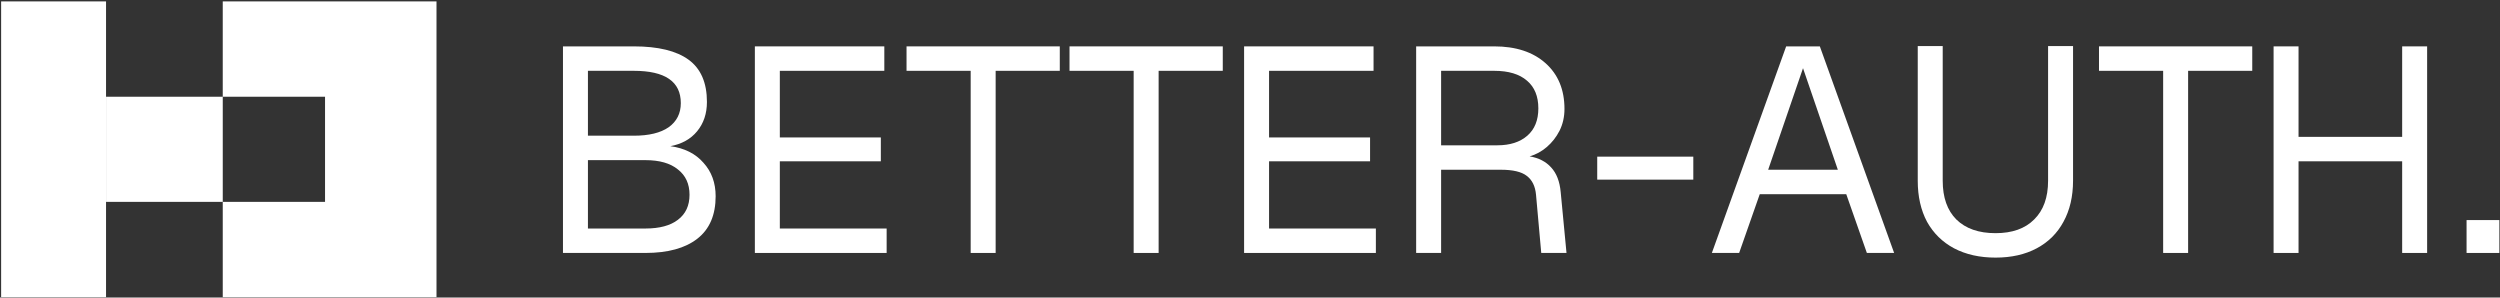
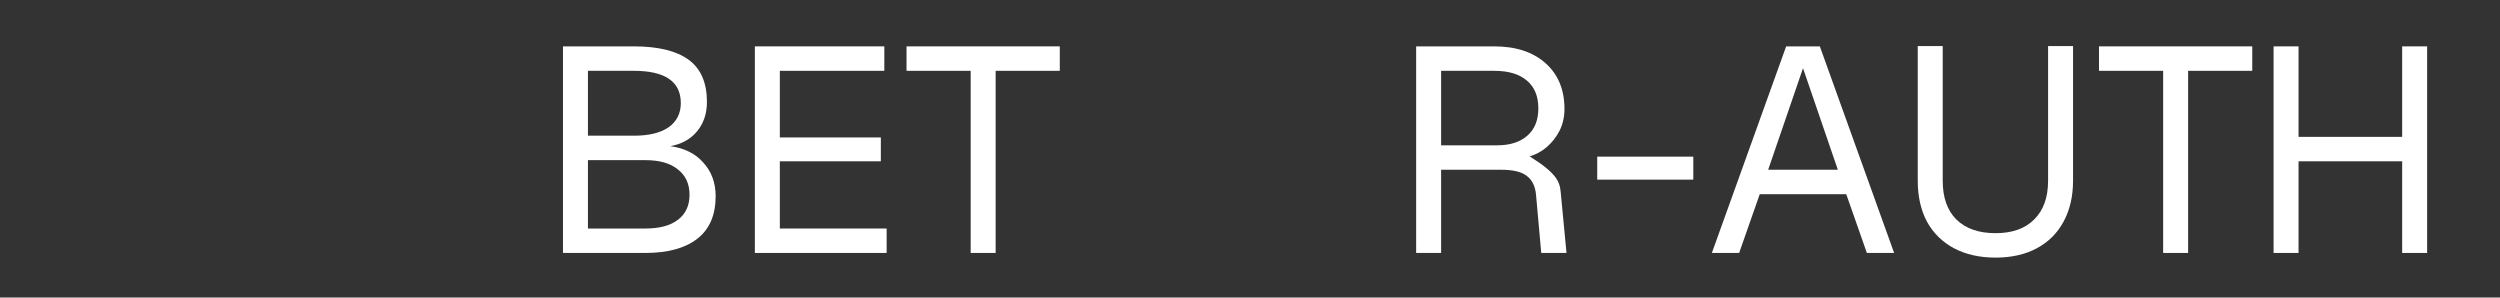
<svg xmlns="http://www.w3.org/2000/svg" width="1420" height="169" viewBox="0 0 1420 169" fill="none">
  <rect x="0" y="0" width="1420" height="169" fill="#333333" stroke="none" />
-   <path d="M60.23 168.795H0.641V0.795H60.23V168.795Z" fill="white" />
-   <path fill-rule="evenodd" clip-rule="evenodd" d="M247.935 168.795H126.522V114.661H60.235V54.927H126.52V0.795H247.935V168.795ZM126.528 114.661H184.622V54.927H126.528V114.661Z" fill="white" />
  <path d="M1103.46 102.693C1103.46 112.168 1106.04 119.494 1111.21 124.672C1116.49 129.85 1123.9 132.439 1133.47 132.439C1142.92 132.439 1150.23 129.85 1155.39 124.672C1160.67 119.494 1163.31 112.168 1163.31 102.693V26.177H1177.49V102.693C1177.48 111.617 1175.67 119.385 1172.04 125.995C1168.53 132.495 1163.47 137.507 1156.88 141.033C1150.28 144.558 1142.48 146.322 1133.47 146.322C1124.45 146.322 1116.6 144.558 1109.89 141.033C1103.3 137.507 1098.19 132.495 1094.56 125.995C1091.04 119.385 1089.28 111.617 1089.28 102.693V26.177H1103.46V102.693Z" fill="white" />
  <path fill-rule="evenodd" clip-rule="evenodd" d="M359.993 26.341C373.842 26.341 384.229 28.875 391.153 33.943C398.077 39.011 401.539 46.999 401.539 57.906C401.539 64.517 399.67 70.081 395.933 74.598C392.306 79.005 387.25 81.815 380.766 83.027C388.789 84.129 395.054 87.268 399.56 92.447C404.177 97.515 406.485 103.85 406.485 111.452C406.485 122.138 403.023 130.181 396.099 135.579C389.175 140.978 379.337 143.677 366.588 143.677H319.767V26.341H359.993ZM333.945 129.796H366.588C374.611 129.796 380.766 128.142 385.052 124.837C389.448 121.532 391.648 116.794 391.648 110.625C391.648 104.455 389.448 99.663 385.052 96.248C380.766 92.722 374.611 90.959 366.588 90.959H333.945V129.796ZM333.945 77.078H359.993C368.566 77.078 375.162 75.48 379.778 72.285C384.394 68.98 386.701 64.407 386.701 58.569C386.701 46.339 377.799 40.224 359.993 40.224H333.945V77.078Z" fill="white" />
  <path d="M502.293 40.224H442.941V78.068H500.314V91.62H442.941V129.796H503.611V143.677H428.763V26.341H502.293V40.224Z" fill="white" />
  <path d="M601.959 40.224H565.525V143.677H551.345V40.224H514.911V26.341H601.959V40.224Z" fill="white" />
-   <path d="M694.532 40.224H658.098V143.677H643.92V40.224H607.485V26.341H694.532V40.224Z" fill="white" />
-   <path d="M780.175 40.224H720.825V78.068H778.198V91.62H720.825V129.796H781.495V143.677H706.647V26.341H780.175V40.224Z" fill="white" />
-   <path fill-rule="evenodd" clip-rule="evenodd" d="M848.722 26.341C861.032 26.341 870.759 29.537 877.903 35.927C885.047 42.317 888.62 50.966 888.62 61.874C888.62 66.39 887.685 70.521 885.817 74.267C883.949 77.903 881.53 80.987 878.562 83.522C875.595 86.055 872.352 87.819 868.835 88.81C874.001 89.692 878.068 91.786 881.036 95.091C884.113 98.396 885.927 103.079 886.476 109.138L889.773 143.677H875.431L872.461 110.625C872.023 105.777 870.264 102.197 867.187 99.884C864.219 97.57 859.328 96.412 852.514 96.412H818.553V143.677H804.375V26.341H848.722ZM818.553 82.531H850.537C857.68 82.531 863.341 80.713 867.517 77.078C871.694 73.442 873.781 68.263 873.781 61.542C873.781 54.712 871.639 49.478 867.353 45.842C863.066 42.096 856.855 40.224 848.722 40.224H818.553V82.531Z" fill="white" />
+   <path fill-rule="evenodd" clip-rule="evenodd" d="M848.722 26.341C861.032 26.341 870.759 29.537 877.903 35.927C885.047 42.317 888.62 50.966 888.62 61.874C888.62 66.39 887.685 70.521 885.817 74.267C883.949 77.903 881.53 80.987 878.562 83.522C875.595 86.055 872.352 87.819 868.835 88.81C884.113 98.396 885.927 103.079 886.476 109.138L889.773 143.677H875.431L872.461 110.625C872.023 105.777 870.264 102.197 867.187 99.884C864.219 97.57 859.328 96.412 852.514 96.412H818.553V143.677H804.375V26.341H848.722ZM818.553 82.531H850.537C857.68 82.531 863.341 80.713 867.517 77.078C871.694 73.442 873.781 68.263 873.781 61.542C873.781 54.712 871.639 49.478 867.353 45.842C863.066 42.096 856.855 40.224 848.722 40.224H818.553V82.531Z" fill="white" />
  <path fill-rule="evenodd" clip-rule="evenodd" d="M1075.87 143.677H1060.38L1048.67 110.295H999.541L987.835 143.677H972.339L1014.54 26.341H1033.67L1075.87 143.677ZM1004.32 96.412H1043.89L1024.11 38.736L1004.32 96.412Z" fill="white" />
  <path d="M1279.28 40.224H1242.85V143.677H1228.67V40.224H1192.23V26.341H1279.28V40.224Z" fill="white" />
  <path d="M1305.57 77.738H1364.43V26.341H1378.61V143.677H1364.43V91.62H1305.57V143.677H1291.4V26.341H1305.57V77.738Z" fill="white" />
-   <path d="M1419.64 143.677H1401.01V125.003H1419.64V143.677Z" fill="white" />
  <path d="M961.799 102.032H907.228V88.977H961.799V102.032Z" fill="white" />
</svg>